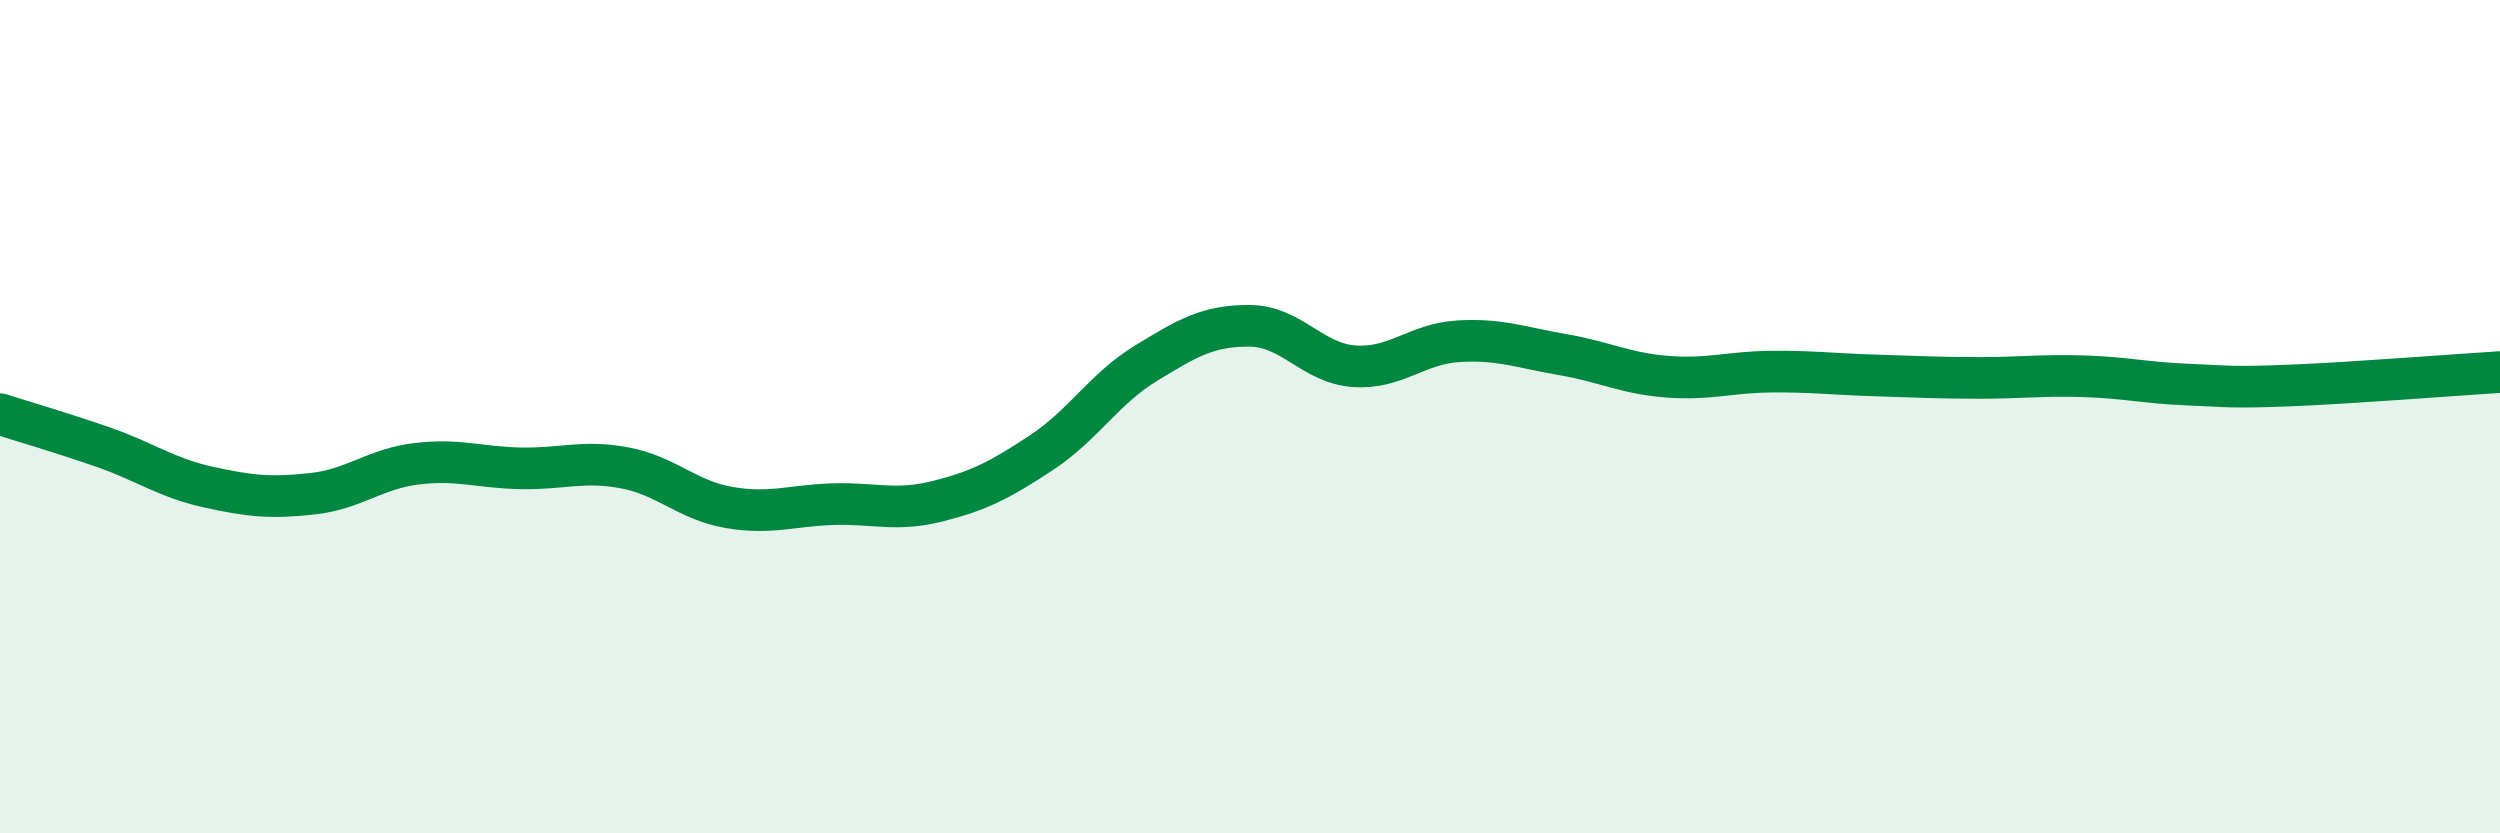
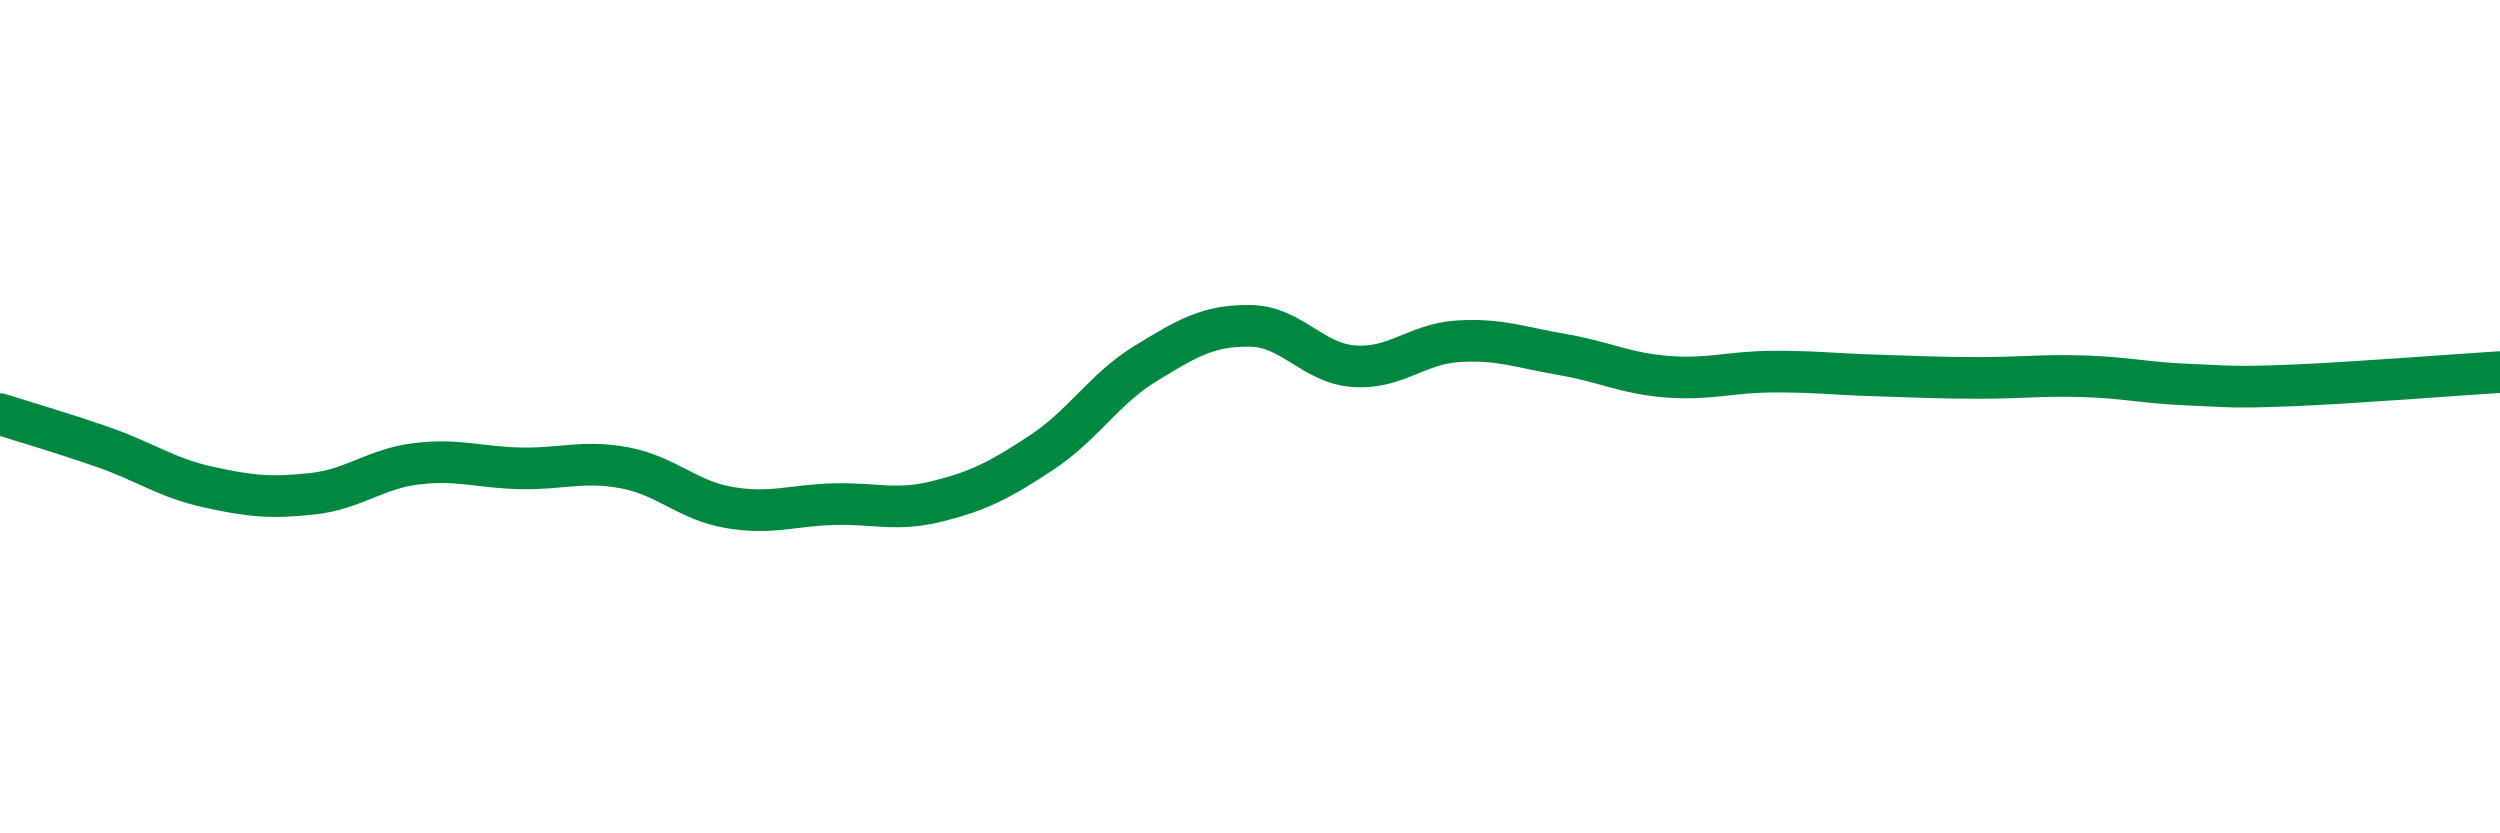
<svg xmlns="http://www.w3.org/2000/svg" width="60" height="20" viewBox="0 0 60 20">
-   <path d="M 0,9.94 C 0.5,10.1 1.5,10.39 2.5,10.74 C 3.5,11.09 4,11.47 5,11.69 C 6,11.91 6.5,11.96 7.5,11.85 C 8.5,11.74 9,11.25 10,11.13 C 11,11.01 11.5,11.22 12.5,11.24 C 13.5,11.26 14,11.04 15,11.23 C 16,11.42 16.5,12.01 17.5,12.18 C 18.5,12.35 19,12.13 20,12.1 C 21,12.07 21.5,12.28 22.5,12.03 C 23.5,11.78 24,11.52 25,10.86 C 26,10.2 26.5,9.33 27.5,8.72 C 28.5,8.11 29,7.81 30,7.82 C 31,7.83 31.5,8.72 32.5,8.79 C 33.5,8.86 34,8.25 35,8.19 C 36,8.13 36.5,8.34 37.5,8.51 C 38.5,8.68 39,8.96 40,9.04 C 41,9.12 41.5,8.93 42.5,8.92 C 43.5,8.91 44,8.98 45,9.01 C 46,9.04 46.5,9.07 47.5,9.07 C 48.5,9.07 49,9 50,9.03 C 51,9.06 51.5,9.19 52.5,9.23 C 53.5,9.27 53.5,9.31 55,9.25 C 56.5,9.19 59,8.99 60,8.93L60 20L0 20Z" fill="#008740" opacity="0.1" stroke-linecap="round" stroke-linejoin="round" />
  <path d="M 0,9.94 C 0.5,10.1 1.5,10.39 2.5,10.74 C 3.5,11.09 4,11.47 5,11.69 C 6,11.91 6.5,11.96 7.5,11.85 C 8.5,11.74 9,11.25 10,11.13 C 11,11.01 11.5,11.22 12.5,11.24 C 13.5,11.26 14,11.04 15,11.23 C 16,11.42 16.5,12.01 17.5,12.18 C 18.5,12.35 19,12.13 20,12.1 C 21,12.07 21.5,12.28 22.5,12.03 C 23.5,11.78 24,11.52 25,10.86 C 26,10.2 26.5,9.33 27.5,8.72 C 28.5,8.11 29,7.81 30,7.82 C 31,7.83 31.5,8.72 32.5,8.79 C 33.5,8.86 34,8.25 35,8.19 C 36,8.13 36.5,8.34 37.5,8.51 C 38.5,8.68 39,8.96 40,9.04 C 41,9.12 41.5,8.93 42.5,8.92 C 43.5,8.91 44,8.98 45,9.01 C 46,9.04 46.5,9.07 47.5,9.07 C 48.5,9.07 49,9 50,9.03 C 51,9.06 51.5,9.19 52.5,9.23 C 53.5,9.27 53.5,9.31 55,9.25 C 56.5,9.19 59,8.99 60,8.93" stroke="#008740" stroke-width="1" fill="none" stroke-linecap="round" stroke-linejoin="round" />
</svg>